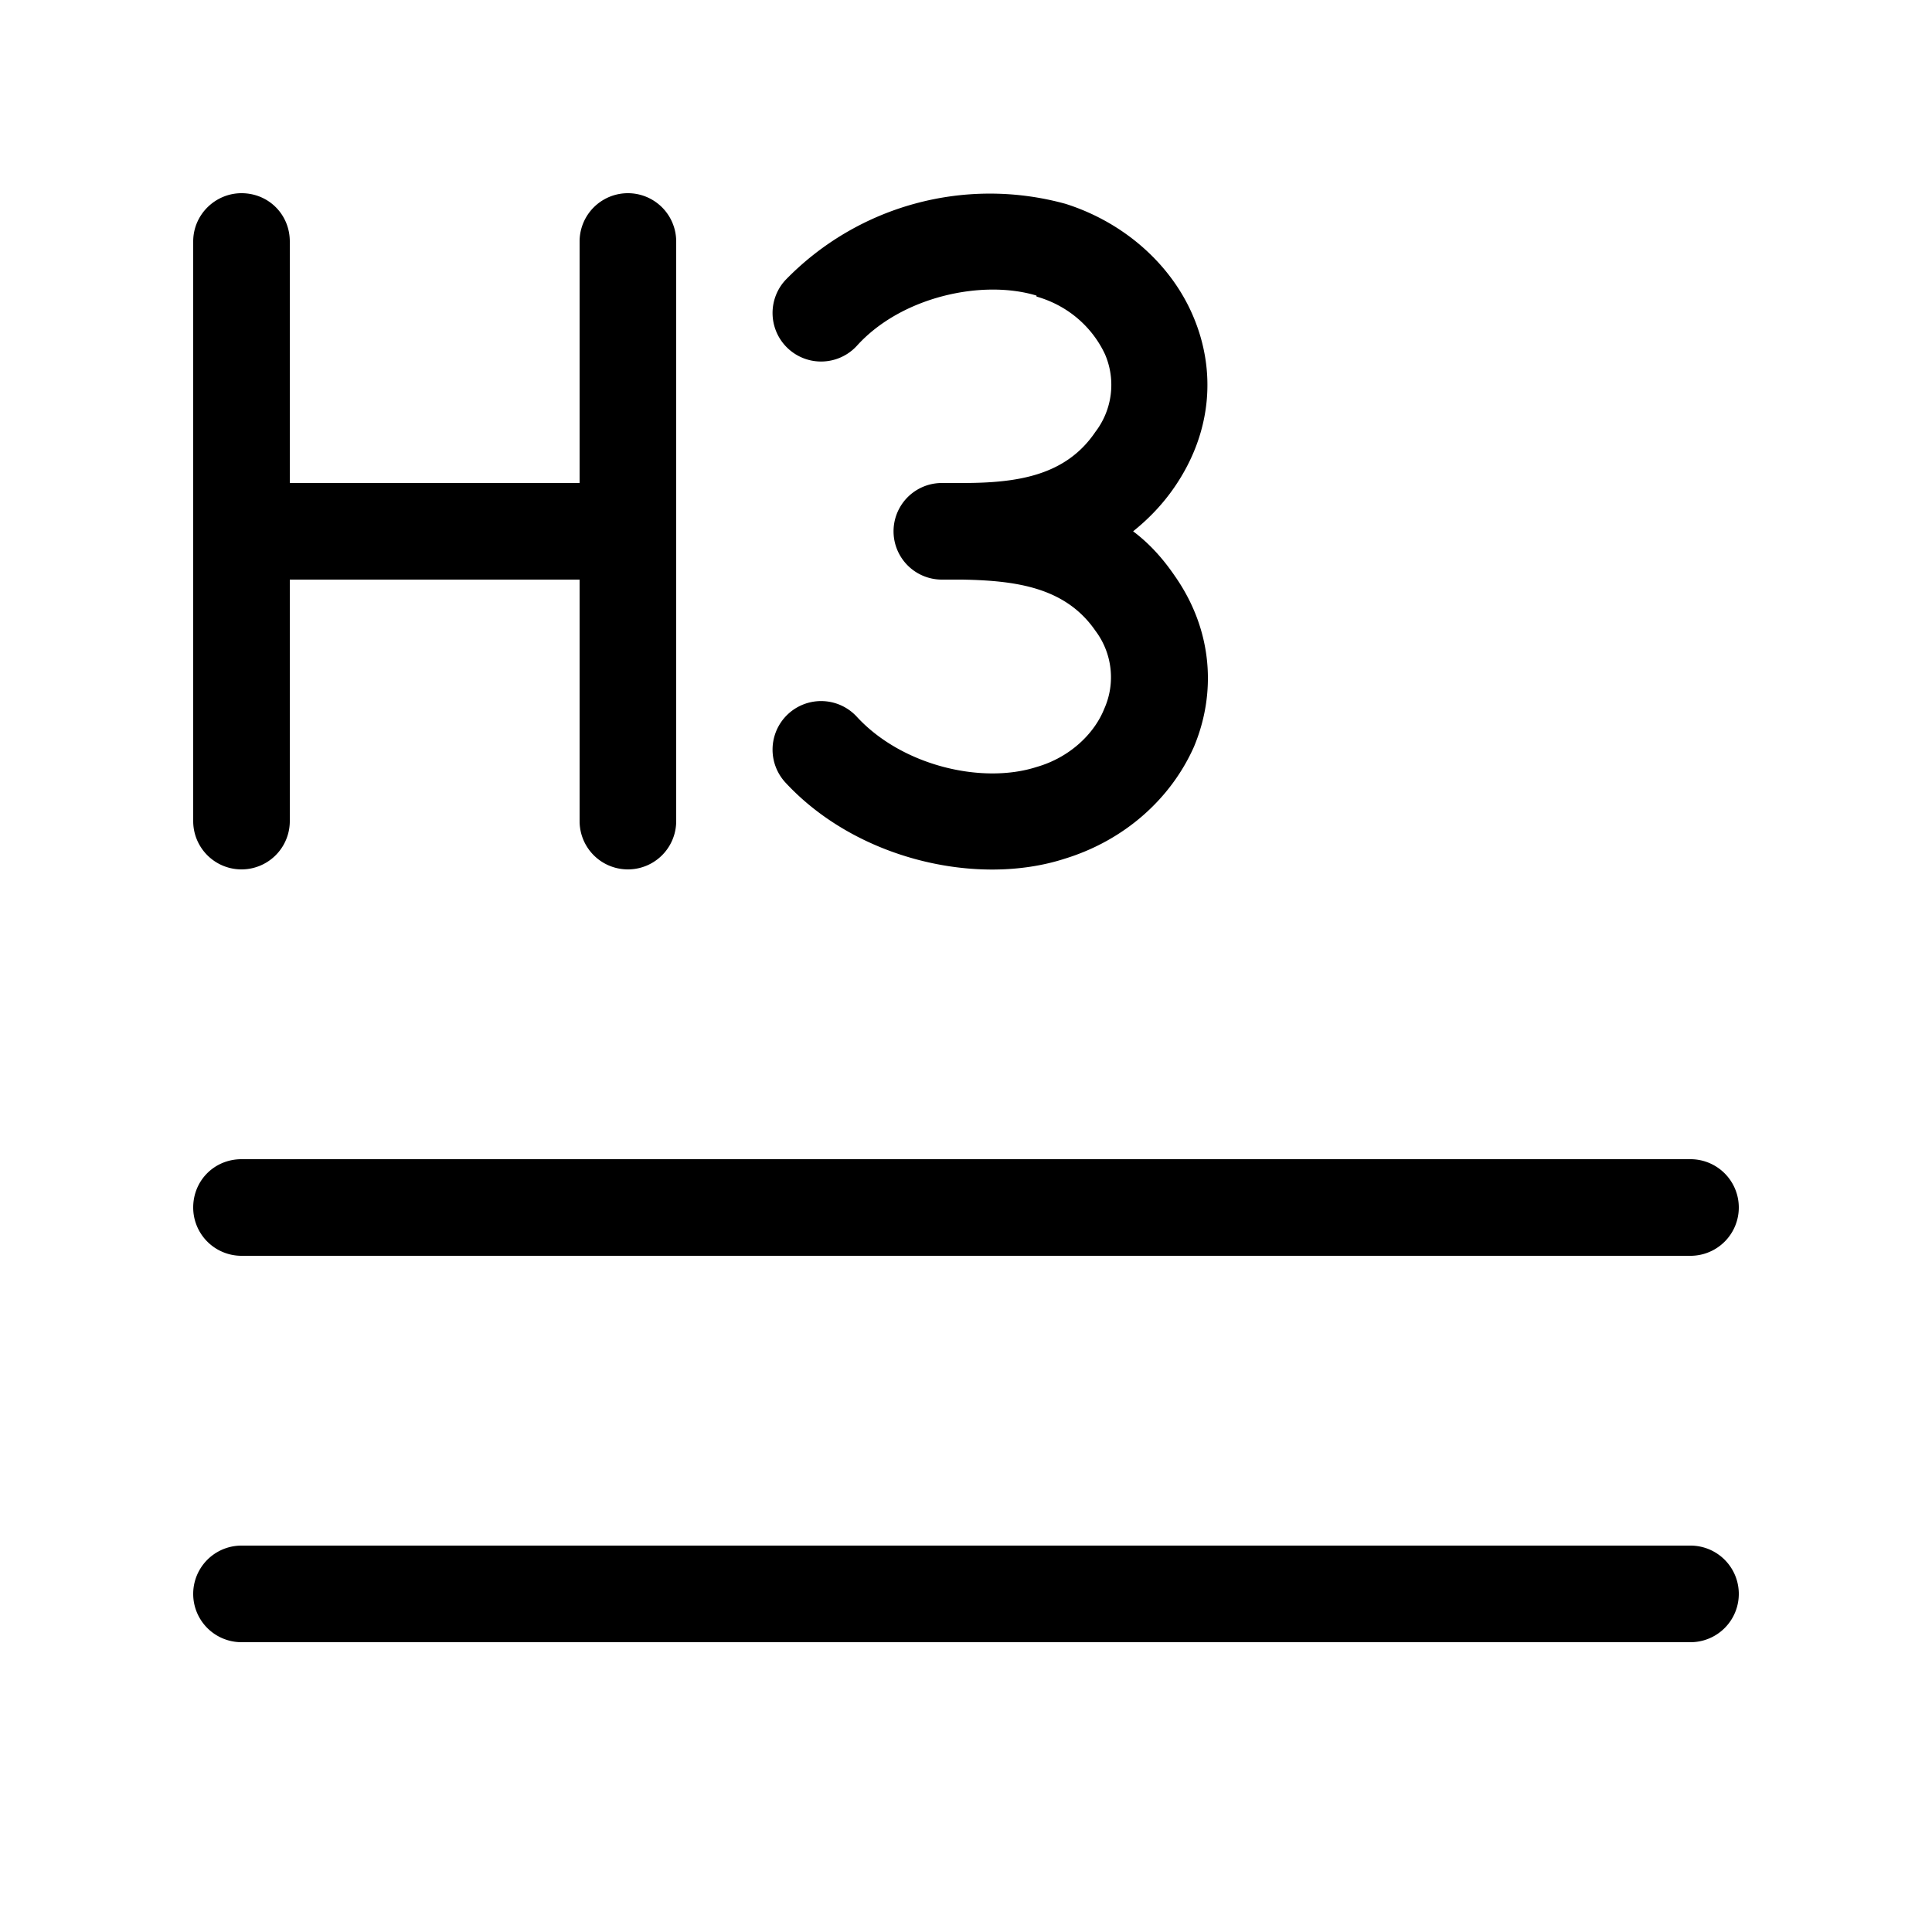
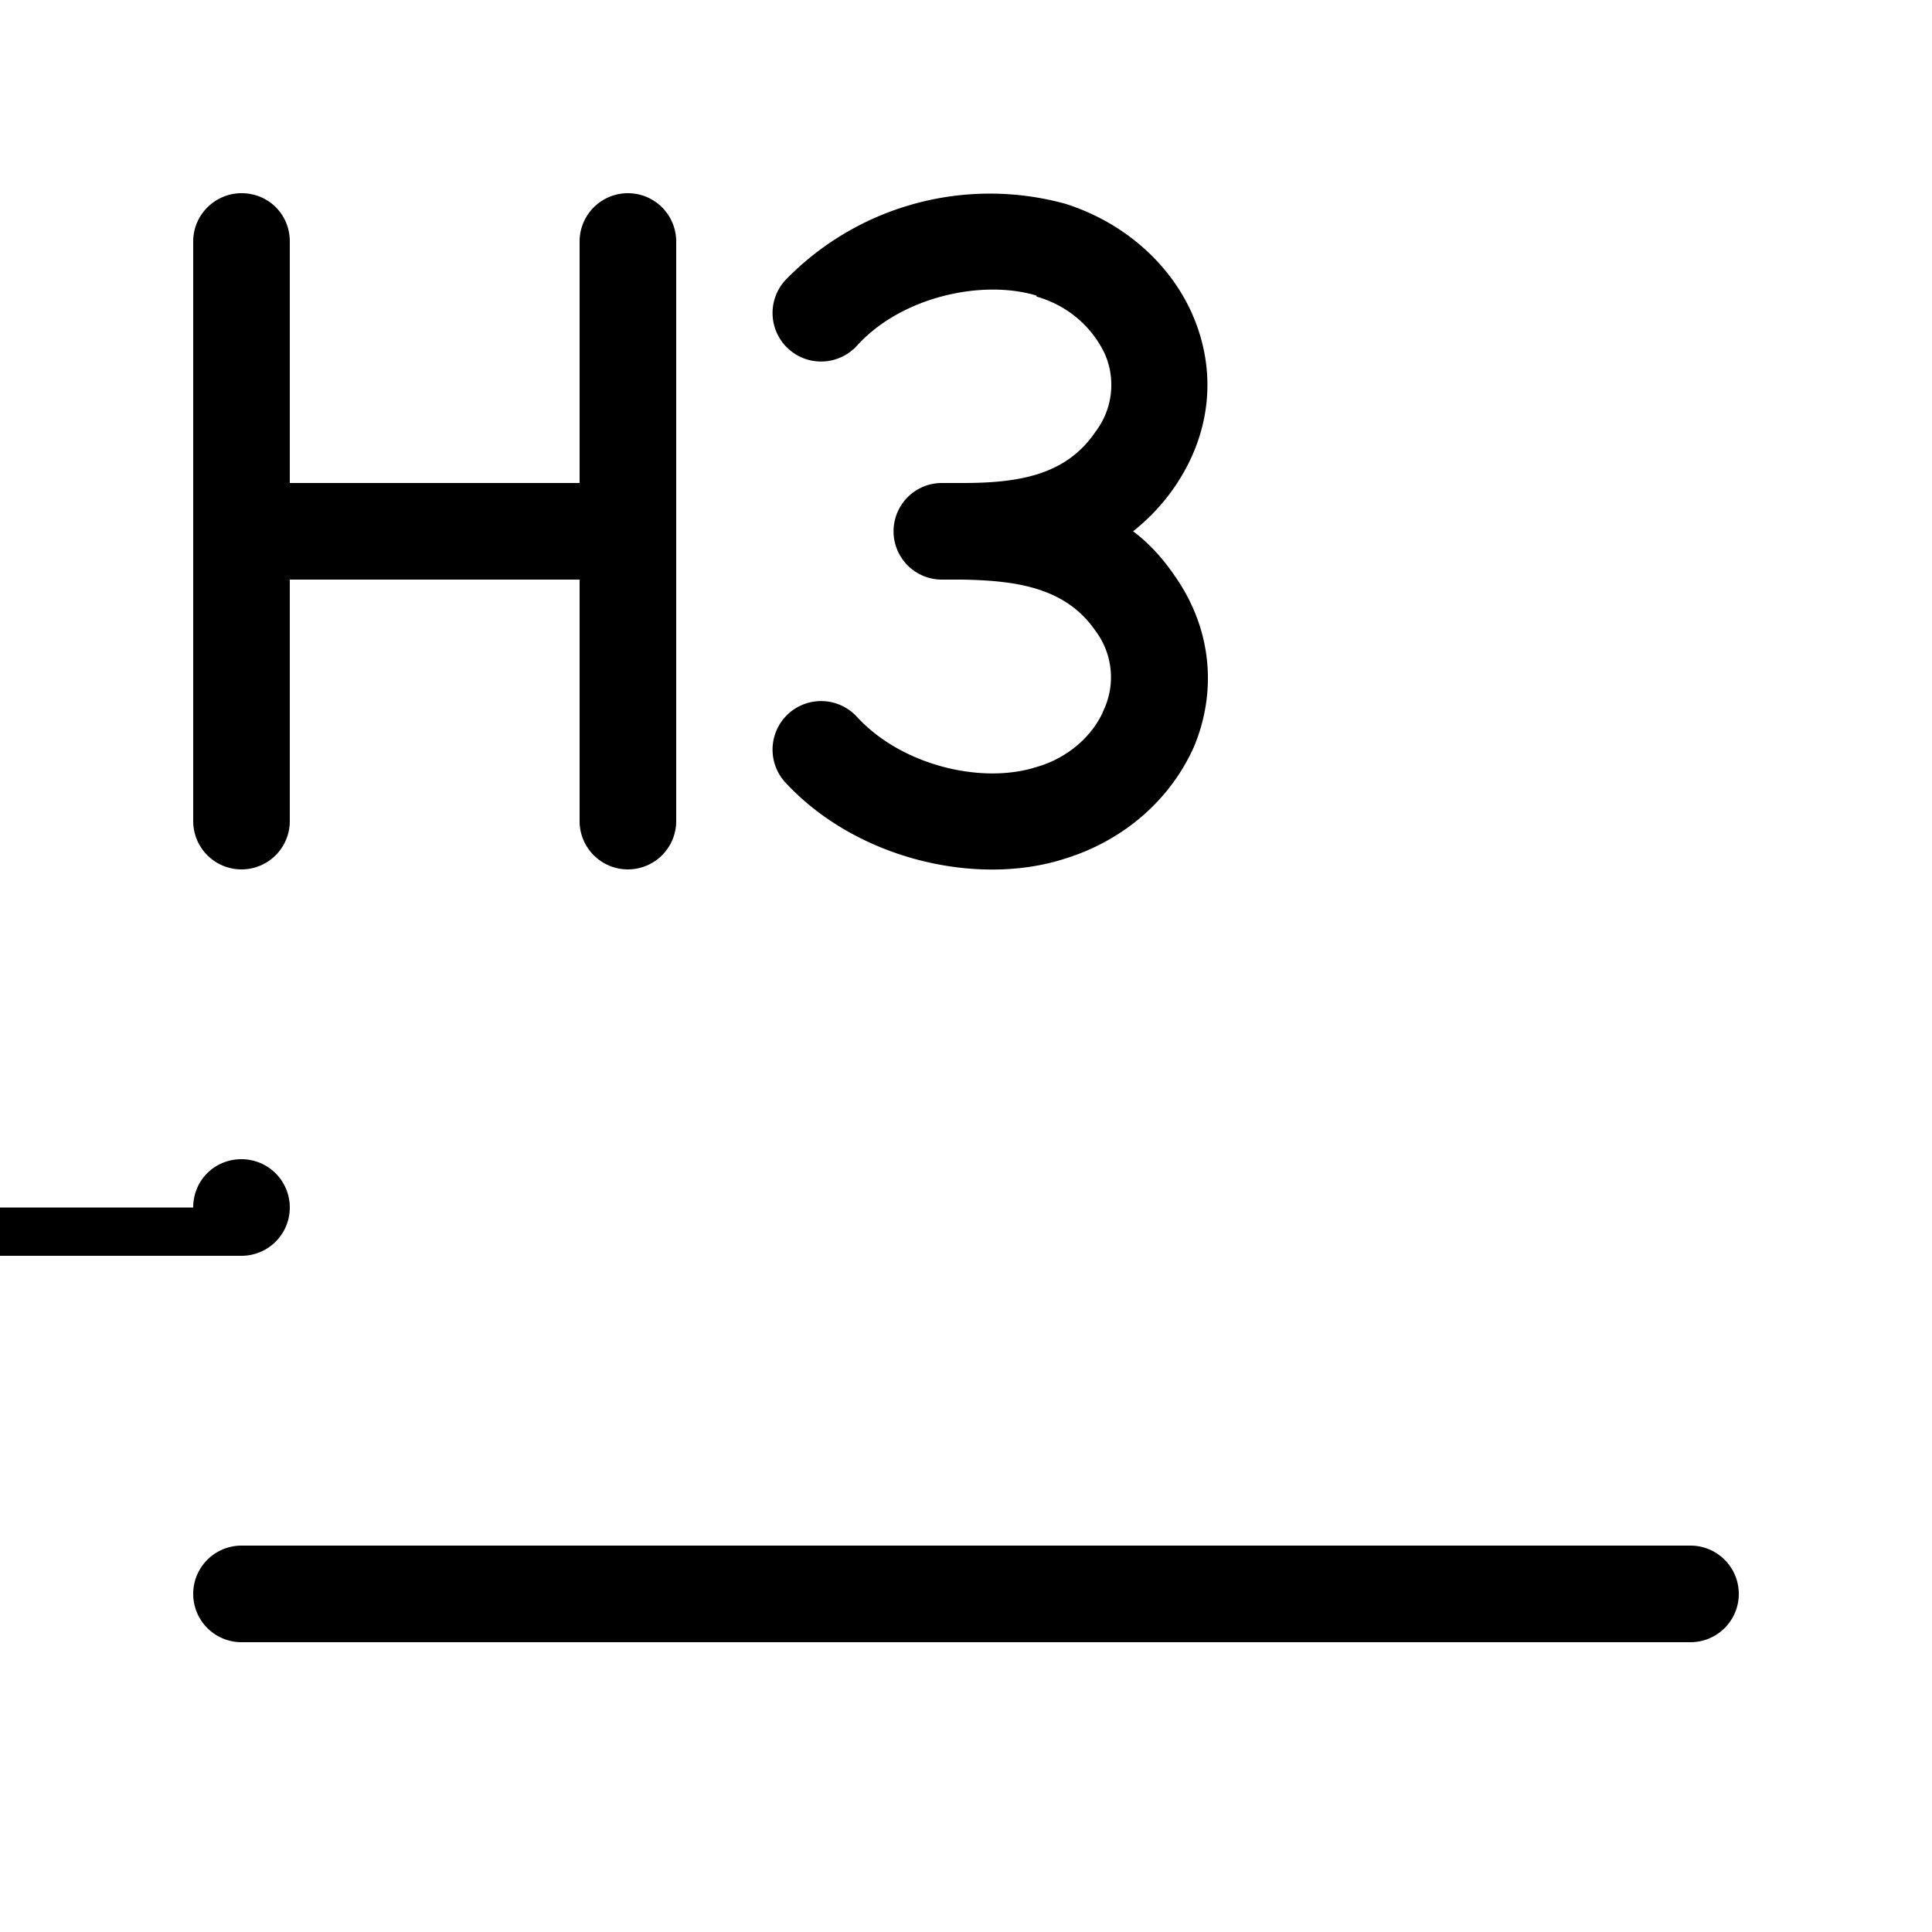
<svg xmlns="http://www.w3.org/2000/svg" width="20" height="20" viewBox="0 0 20 20">
-   <path d="M2.5 2c.28 0 .5.22.5.5V5h3V2.5a.5.5 0 0 1 1 0v6a.5.5 0 0 1-1 0V6H3v2.5a.5.5 0 1 1-1 0v-6c0-.28.23-.5.5-.5Zm0 14a.5.5 0 1 0 0 1h15a.5.5 0 0 0 0-1h-15ZM2 12.5c0-.28.22-.5.5-.5h15a.5.5 0 0 1 0 1h-15a.5.5 0 0 1-.5-.5Zm8.73-9.44c-.56-.17-1.4.01-1.86.52a.5.5 0 0 1-.74-.68 2.95 2.95 0 0 1 2.9-.79c.6.19 1.09.62 1.32 1.16.24.56.2 1.2-.19 1.77-.13.19-.28.34-.43.46.16.12.3.27.43.46.4.57.43 1.22.2 1.77-.24.54-.72.97-1.34 1.16-.9.29-2.15.01-2.89-.79a.5.5 0 0 1 .74-.68c.47.51 1.3.7 1.86.52.35-.1.6-.35.7-.6a.8.8 0 0 0-.09-.81c-.31-.45-.82-.52-1.38-.53h-.21a.5.5 0 1 1 0-1h.21c.56 0 1.07-.07 1.38-.53a.8.8 0 0 0 .1-.8c-.12-.26-.36-.5-.71-.6Z" />
+   <path d="M2.5 2c.28 0 .5.22.5.5V5h3V2.5a.5.5 0 0 1 1 0v6a.5.5 0 0 1-1 0V6H3v2.5a.5.5 0 1 1-1 0v-6c0-.28.23-.5.5-.5Zm0 14a.5.5 0 1 0 0 1h15a.5.5 0 0 0 0-1h-15ZM2 12.5c0-.28.22-.5.5-.5a.5.5 0 0 1 0 1h-15a.5.5 0 0 1-.5-.5Zm8.73-9.44c-.56-.17-1.4.01-1.86.52a.5.5 0 0 1-.74-.68 2.95 2.95 0 0 1 2.9-.79c.6.19 1.09.62 1.32 1.16.24.56.2 1.2-.19 1.77-.13.19-.28.34-.43.46.16.12.3.27.43.46.4.57.43 1.22.2 1.77-.24.54-.72.97-1.34 1.16-.9.29-2.15.01-2.89-.79a.5.5 0 0 1 .74-.68c.47.51 1.3.7 1.86.52.35-.1.6-.35.7-.6a.8.8 0 0 0-.09-.81c-.31-.45-.82-.52-1.38-.53h-.21a.5.5 0 1 1 0-1h.21c.56 0 1.07-.07 1.38-.53a.8.8 0 0 0 .1-.8c-.12-.26-.36-.5-.71-.6Z" />
</svg>